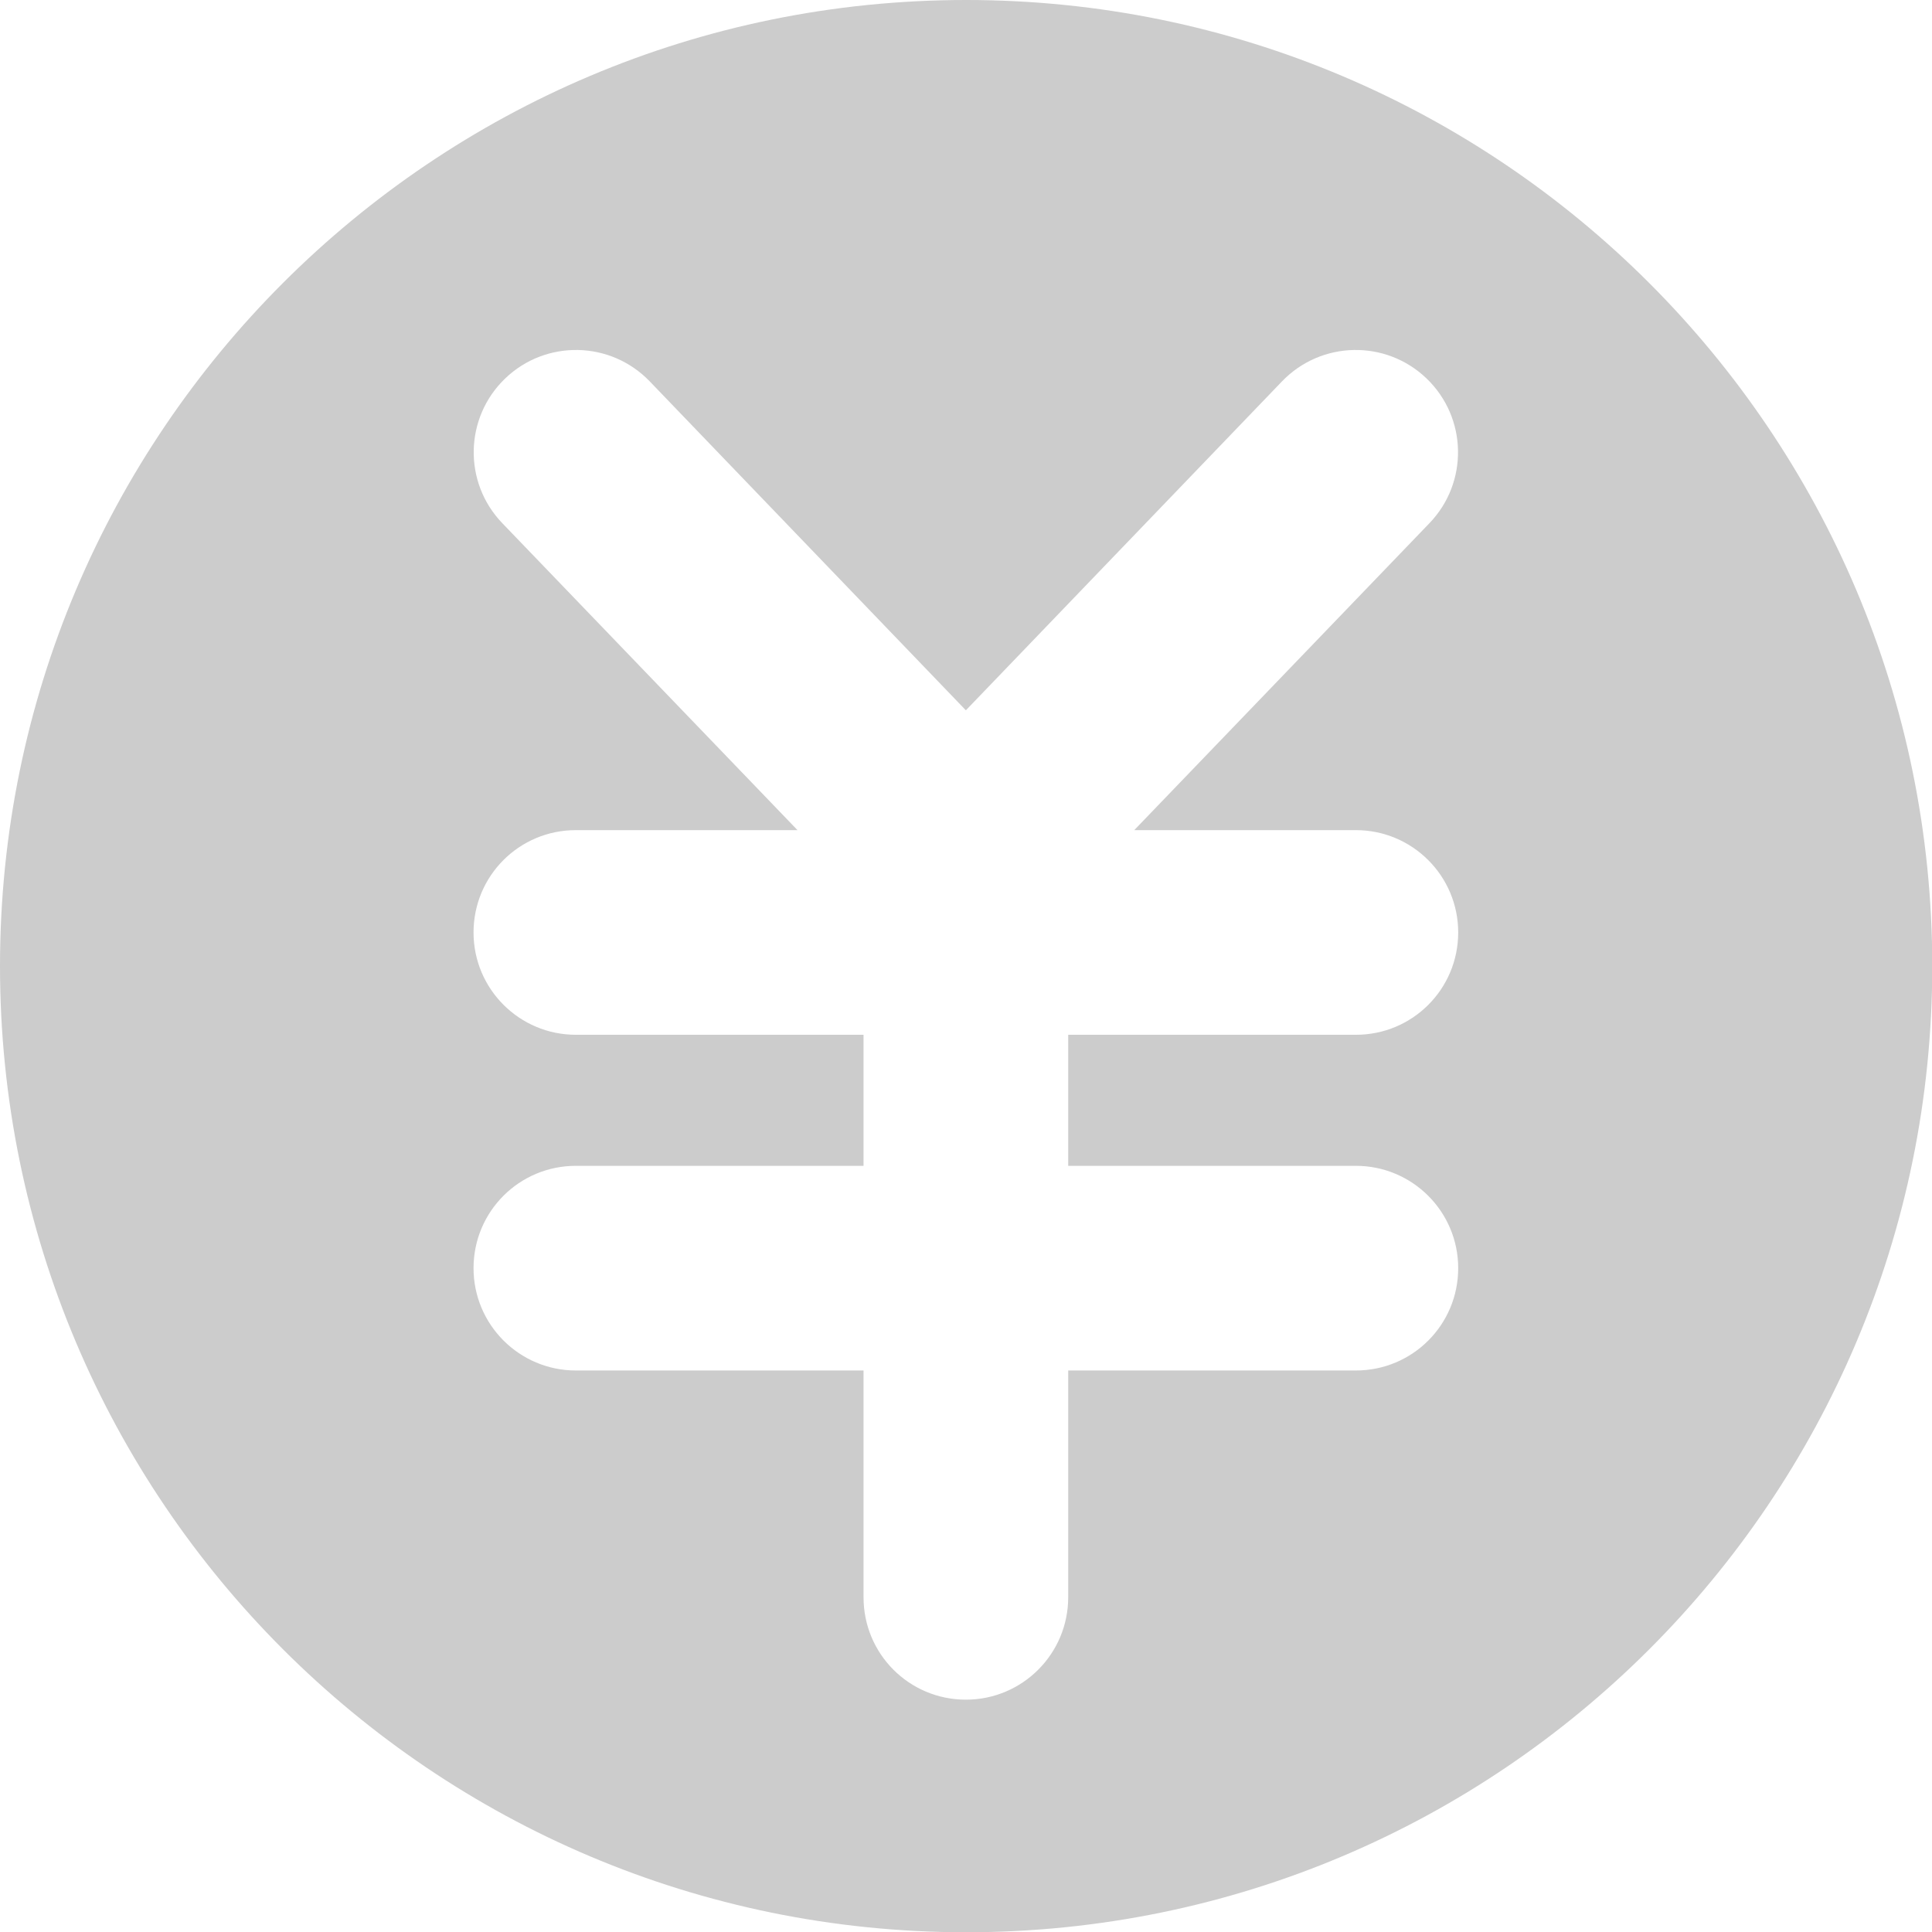
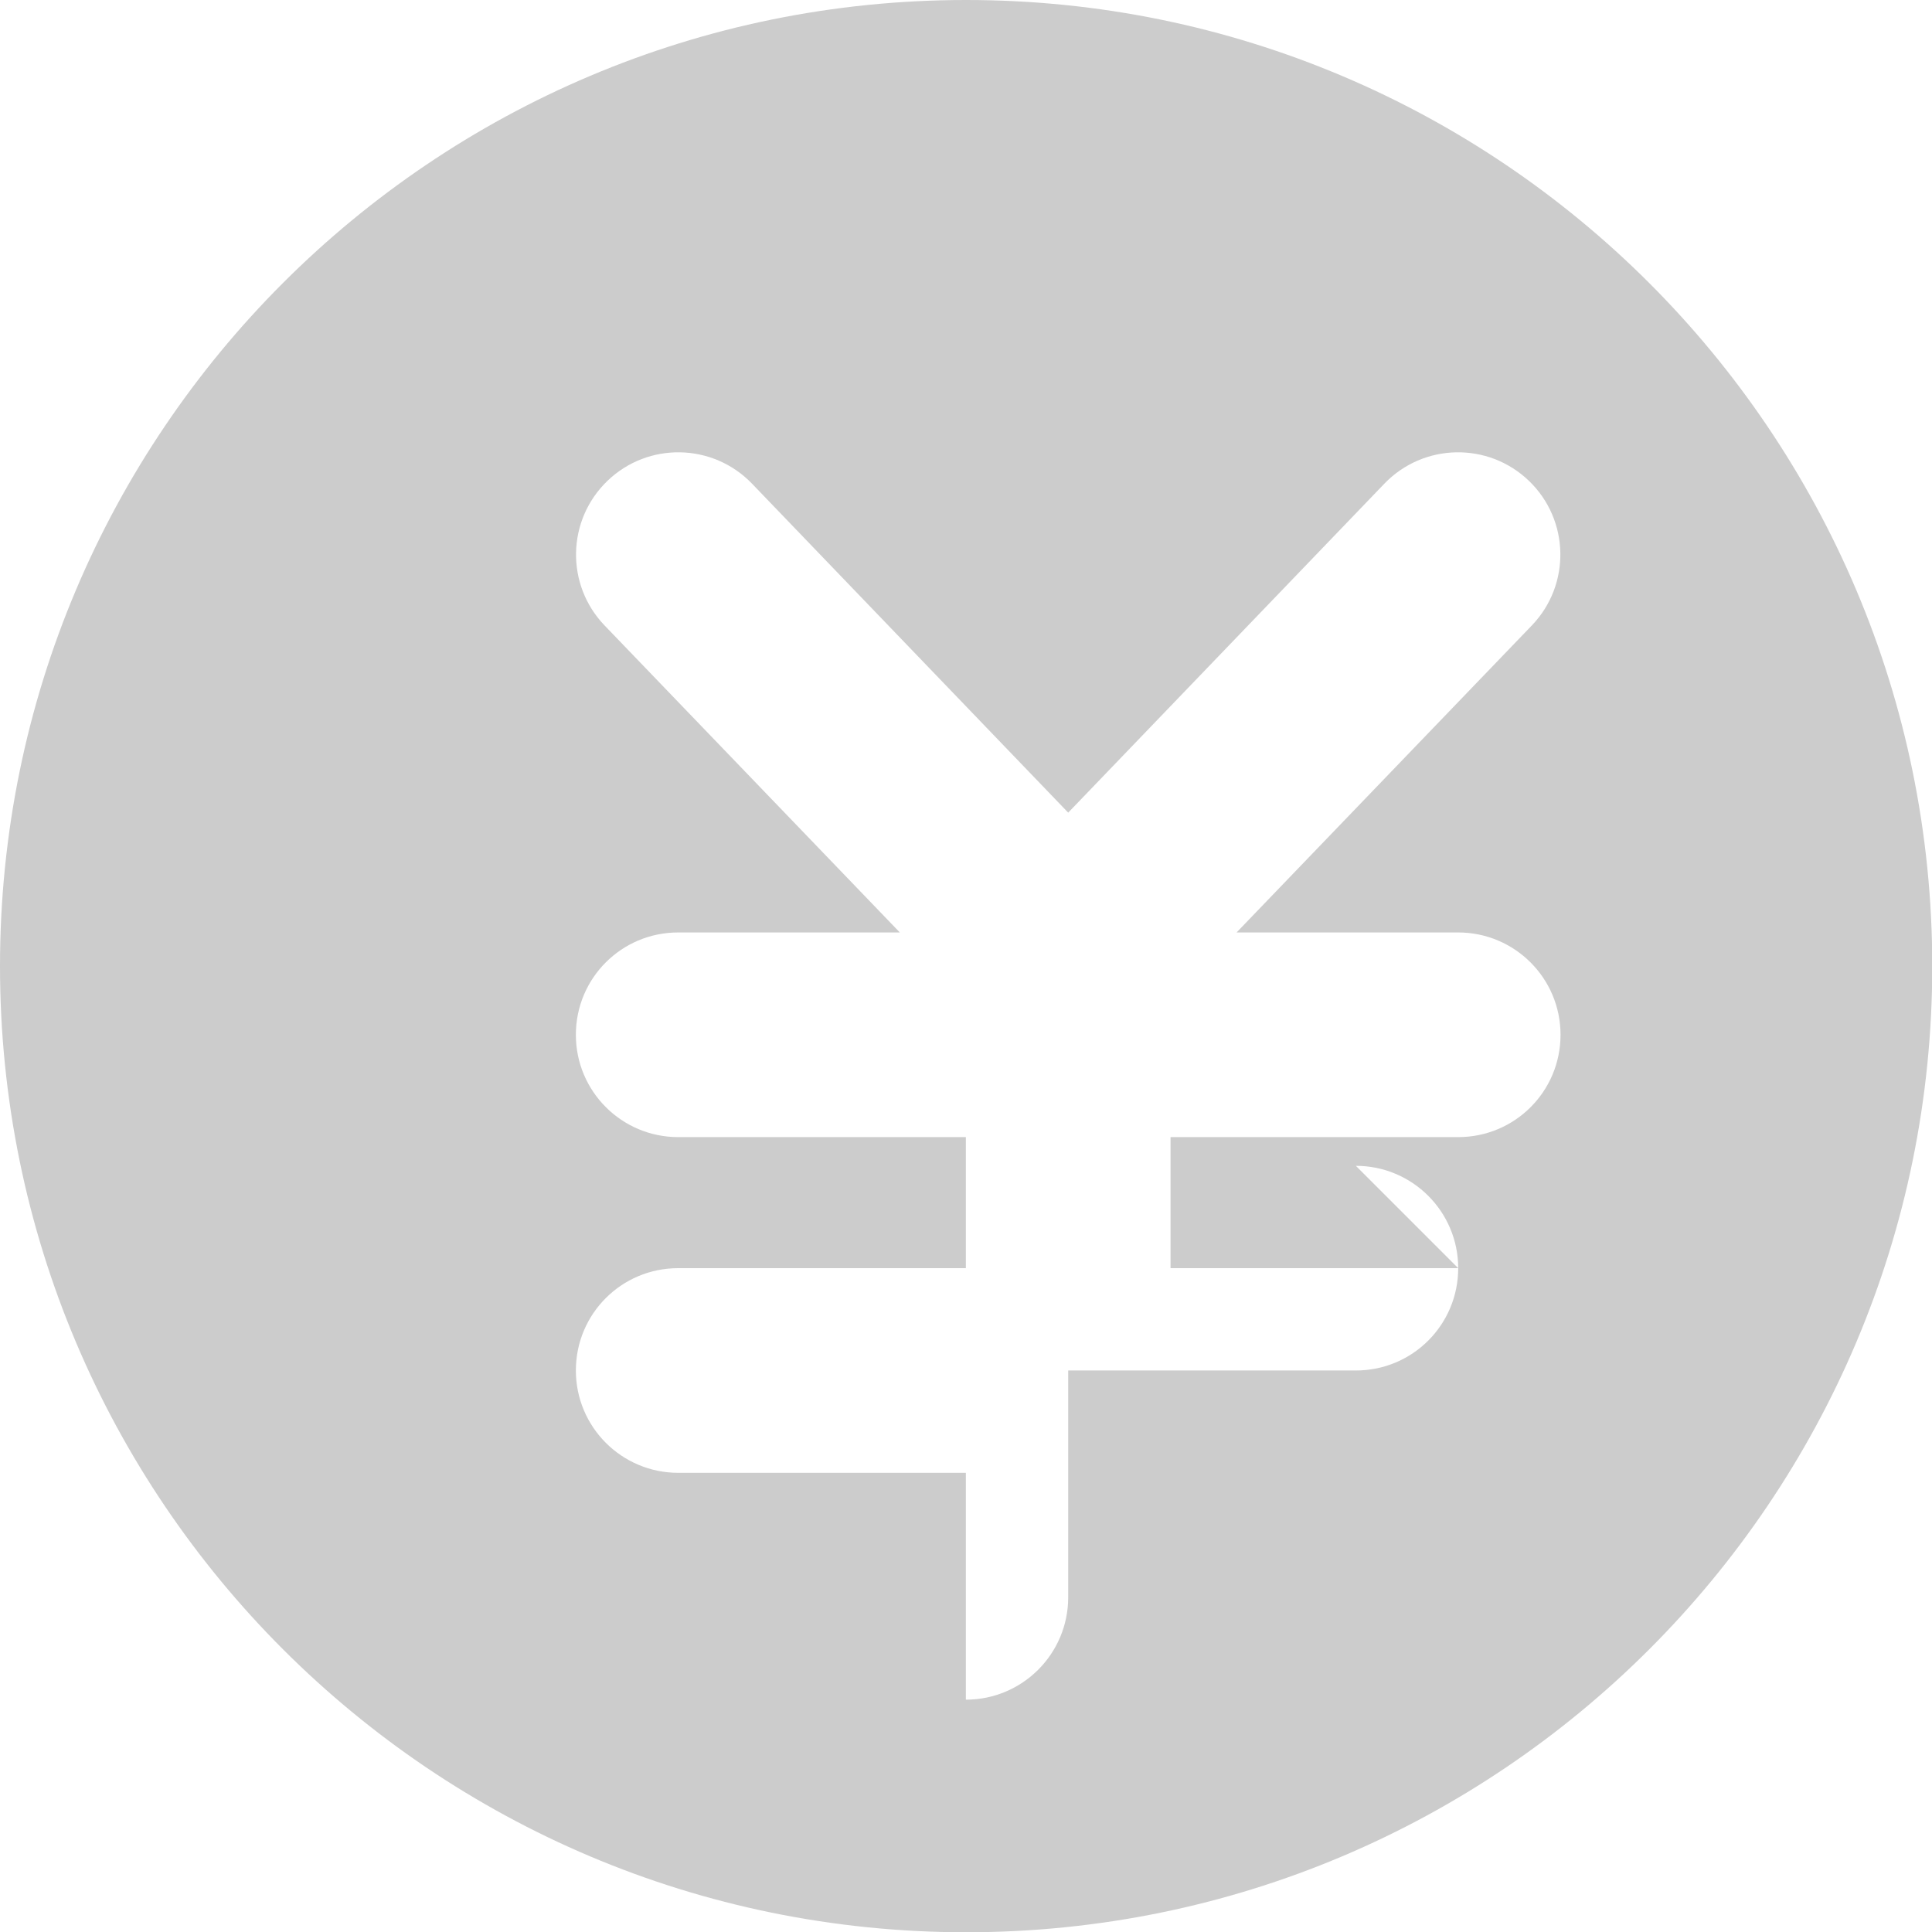
<svg xmlns="http://www.w3.org/2000/svg" id="_レイヤー_2" viewBox="0 0 74.01 74.01">
  <defs>
    <style>.cls-1{fill:#ccc;stroke-width:0px;}</style>
  </defs>
  <g id="_レイヤー_1-2">
-     <path class="cls-1" d="M37.01,0C16.57,0,0,16.57,0,37.01s16.57,37.01,37.01,37.01,37.01-16.57,37.01-37.01S57.44,0,37.01,0ZM51.94,44.66c2.16,0,3.92,1.75,3.92,3.92s-1.75,3.92-3.92,3.92h-11.02v8.69c0,2.16-1.75,3.92-3.92,3.92s-3.92-1.75-3.92-3.92v-8.69h-11.02c-2.16,0-3.92-1.75-3.92-3.92s1.75-3.92,3.92-3.92h11.02v-5.02h-11.02c-2.16,0-3.92-1.75-3.92-3.92s1.75-3.92,3.92-3.92h8.49l-11.31-11.76c-1.5-1.56-1.45-4.04.11-5.54,1.56-1.5,4.04-1.45,5.54.11l12.11,12.6,12.11-12.6c1.5-1.56,3.98-1.61,5.54-.11,1.56,1.5,1.61,3.98.11,5.54l-11.31,11.76h8.49c2.16,0,3.92,1.75,3.92,3.92s-1.75,3.92-3.92,3.92h-11.02v5.02h11.02Z" />
+     <path class="cls-1" d="M37.01,0C16.57,0,0,16.57,0,37.01s16.57,37.01,37.01,37.01,37.01-16.57,37.01-37.01S57.44,0,37.01,0ZM51.94,44.66c2.16,0,3.92,1.75,3.92,3.92s-1.75,3.92-3.92,3.92h-11.02v8.69c0,2.16-1.75,3.92-3.92,3.92v-8.69h-11.02c-2.16,0-3.92-1.75-3.92-3.92s1.75-3.92,3.92-3.92h11.02v-5.02h-11.02c-2.16,0-3.92-1.75-3.92-3.92s1.75-3.92,3.92-3.92h8.49l-11.31-11.76c-1.5-1.56-1.45-4.04.11-5.54,1.56-1.5,4.04-1.45,5.54.11l12.11,12.6,12.11-12.6c1.5-1.56,3.98-1.61,5.54-.11,1.56,1.5,1.61,3.98.11,5.54l-11.31,11.76h8.49c2.16,0,3.92,1.75,3.92,3.92s-1.75,3.92-3.92,3.92h-11.02v5.02h11.02Z" />
  </g>
</svg>